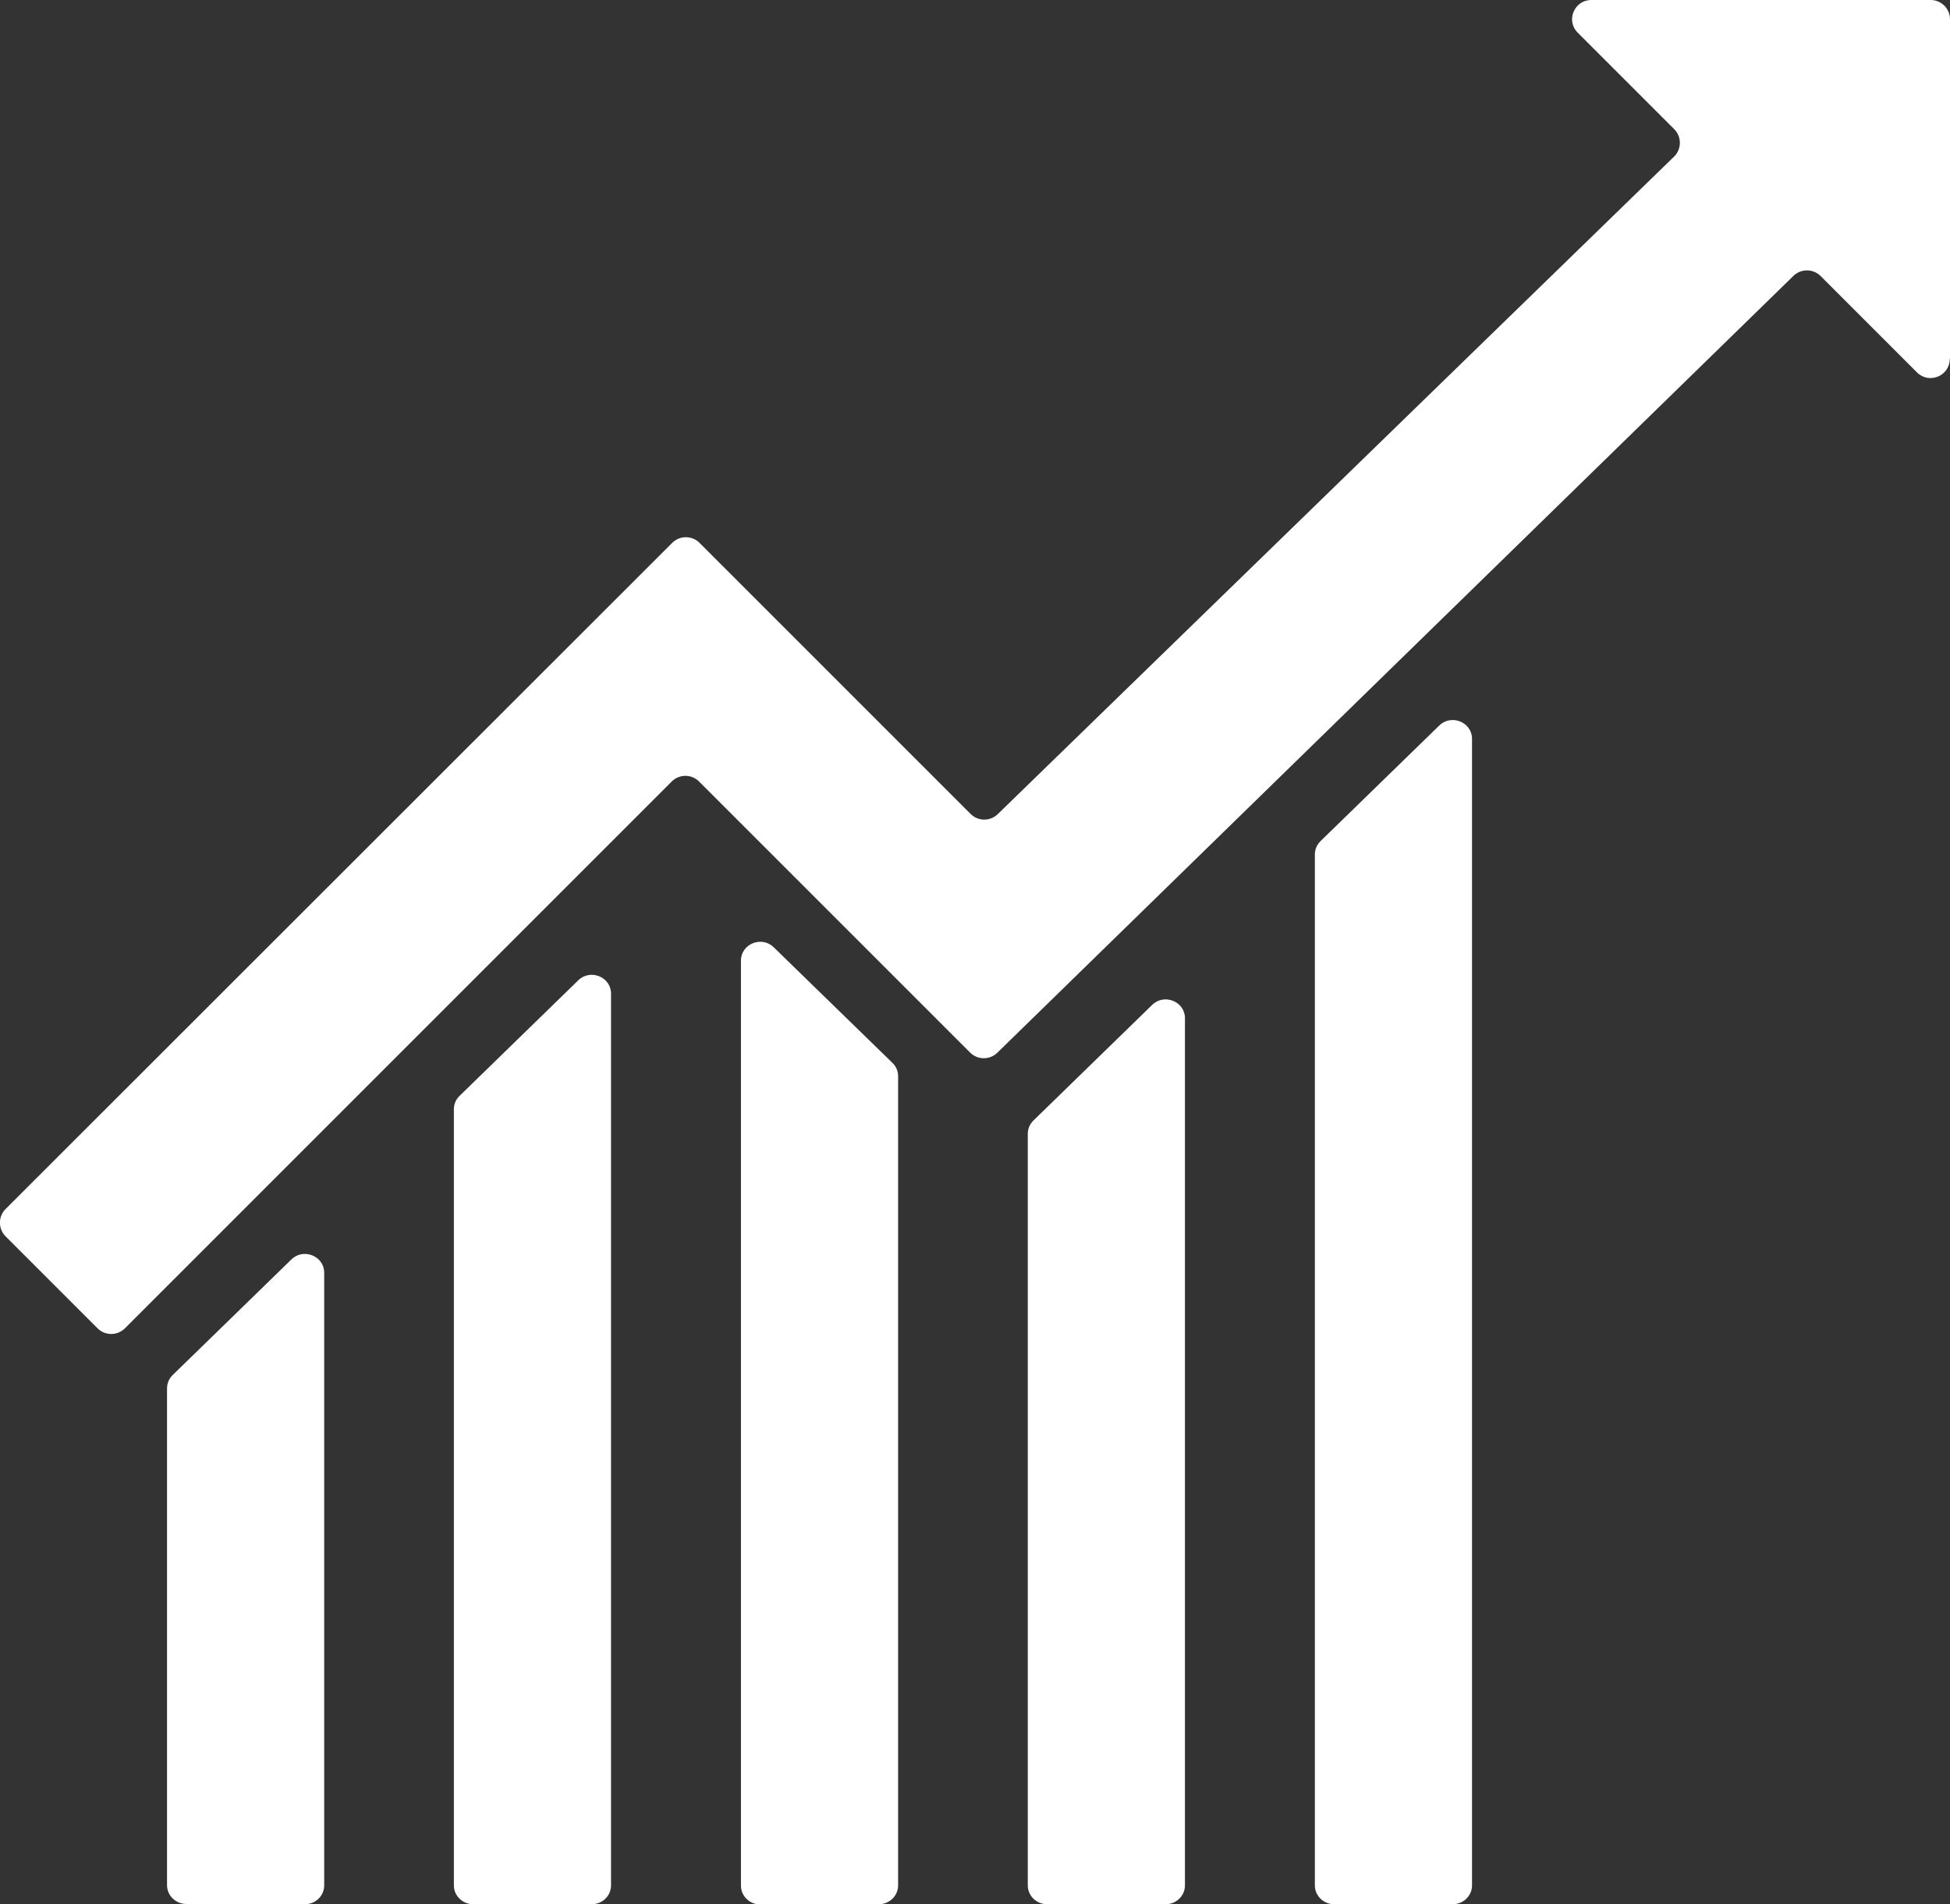
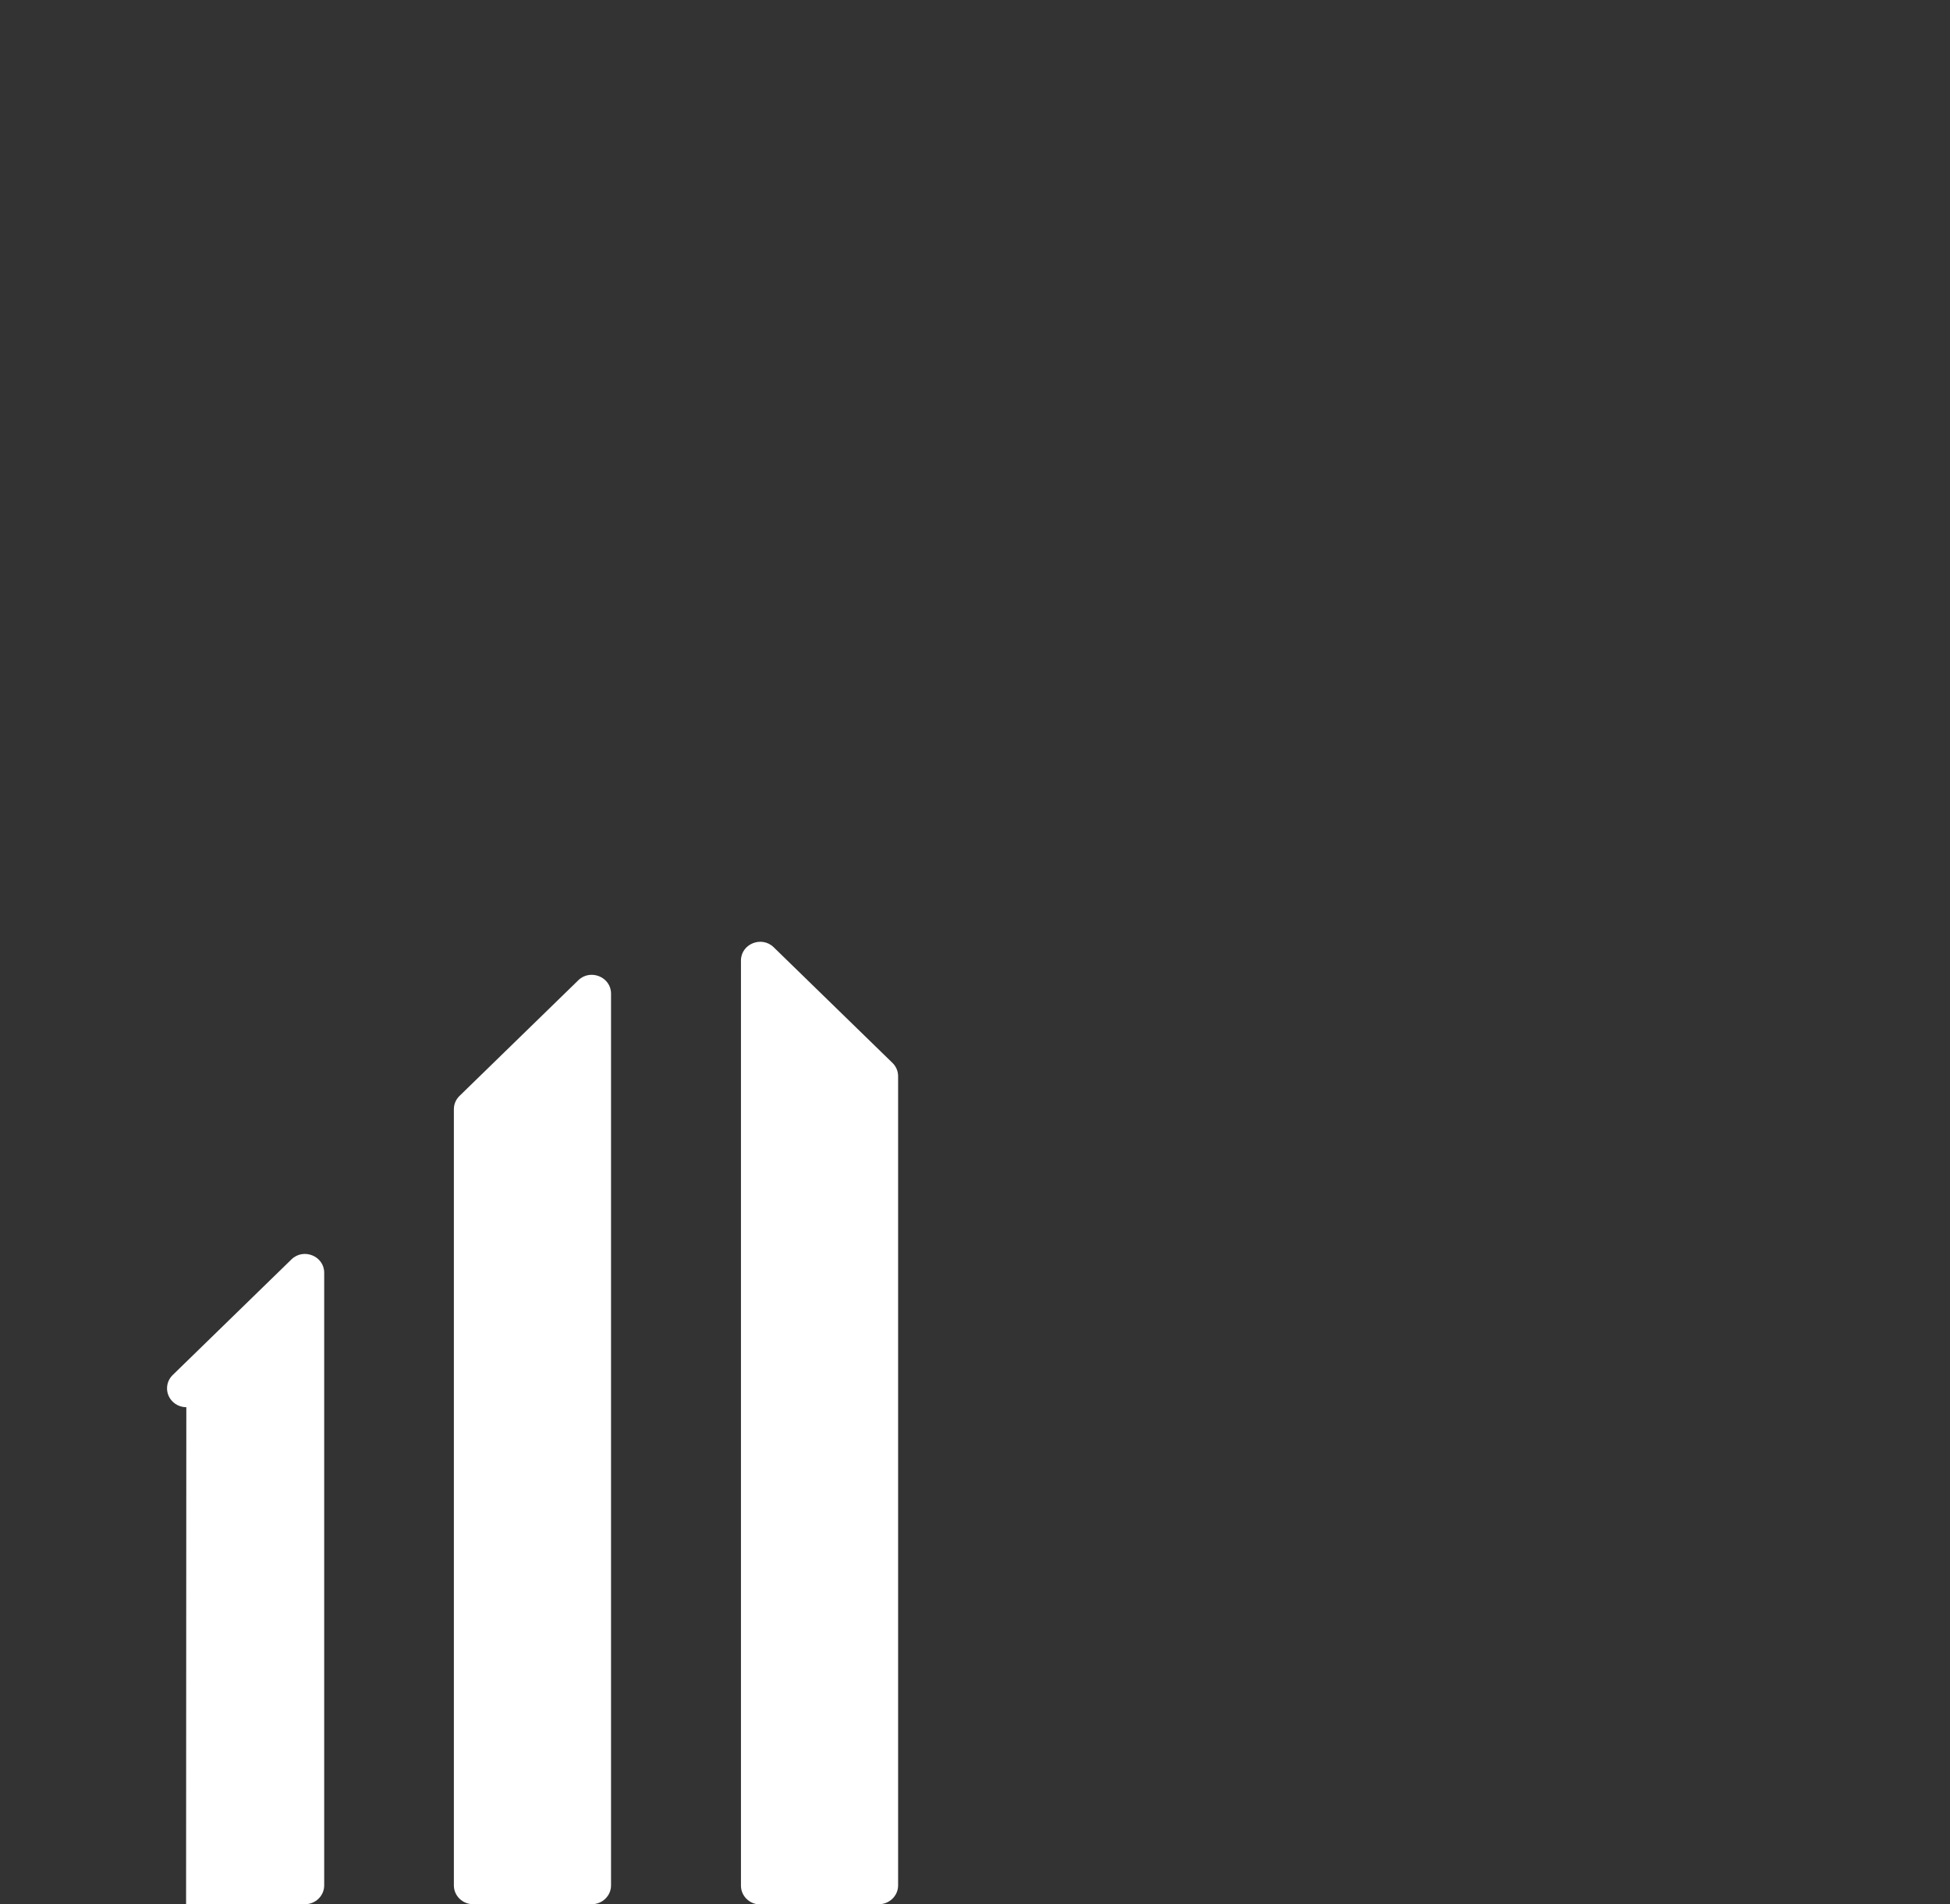
<svg xmlns="http://www.w3.org/2000/svg" id="Calque_2" viewBox="0 0 80.9 79">
  <rect x="0" y="0" width="80.9" height="79" fill="#333333" stroke="none" />
  <defs>
    <style>.cls-1{fill:#fff;}</style>
  </defs>
  <g id="Calque_3">
    <g>
-       <path class="cls-1" d="M7.72,79h4.93c.44,0,.8-.35,.8-.78v-25.42c0-.69-.86-1.04-1.36-.55l-4.93,4.8c-.15,.15-.23,.34-.23,.55v20.61c0,.43,.36,.78,.8,.78Z" />
+       <path class="cls-1" d="M7.72,79h4.93c.44,0,.8-.35,.8-.78v-25.42c0-.69-.86-1.04-1.36-.55l-4.93,4.8c-.15,.15-.23,.34-.23,.55c0,.43,.36,.78,.8,.78Z" />
      <path class="cls-1" d="M19.62,79h4.93c.44,0,.8-.35,.8-.78V41.22c0-.69-.86-1.04-1.36-.55l-4.93,4.8c-.15,.15-.23,.34-.23,.55v32.2c0,.43,.36,.78,.8,.78Z" />
      <path class="cls-1" d="M31.53,79h4.93c.44,0,.8-.35,.8-.78V44.65c0-.21-.08-.4-.23-.55l-4.93-4.8c-.5-.49-1.36-.14-1.36,.55v38.38c0,.43,.36,.78,.8,.78Z" />
-       <path class="cls-1" d="M43.43,79h4.93c.44,0,.8-.35,.8-.78V42.24c0-.69-.86-1.04-1.36-.55l-4.93,4.8c-.15,.15-.23,.34-.23,.55v31.18c0,.43,.36,.78,.8,.78Z" />
-       <path class="cls-1" d="M55.34,79h4.93c.44,0,.8-.35,.8-.78V30.65c0-.69-.86-1.04-1.36-.55l-4.93,4.8c-.15,.15-.23,.34-.23,.55v42.77c0,.43,.36,.78,.8,.78Z" />
-       <path class="cls-1" d="M80.9,14.88V.8c0-.44-.36-.8-.8-.8h-14.08c-.71,0-1.07,.86-.56,1.36l4,4c.31,.31,.31,.82,0,1.13l-28.06,27.28c-.31,.31-.82,.31-1.13,0l-11.25-11.25c-.31-.31-.82-.31-1.13,0L.23,50.16c-.31,.31-.31,.82,0,1.13l3.82,3.82c.31,.31,.82,.31,1.13,0l22.69-22.69c.31-.31,.82-.31,1.13,0l11.25,11.25c.31,.31,.82,.31,1.13,0L74.4,11.45c.31-.31,.82-.31,1.13,0l4,4c.5,.5,1.36,.15,1.36-.56Z" />
    </g>
  </g>
</svg>